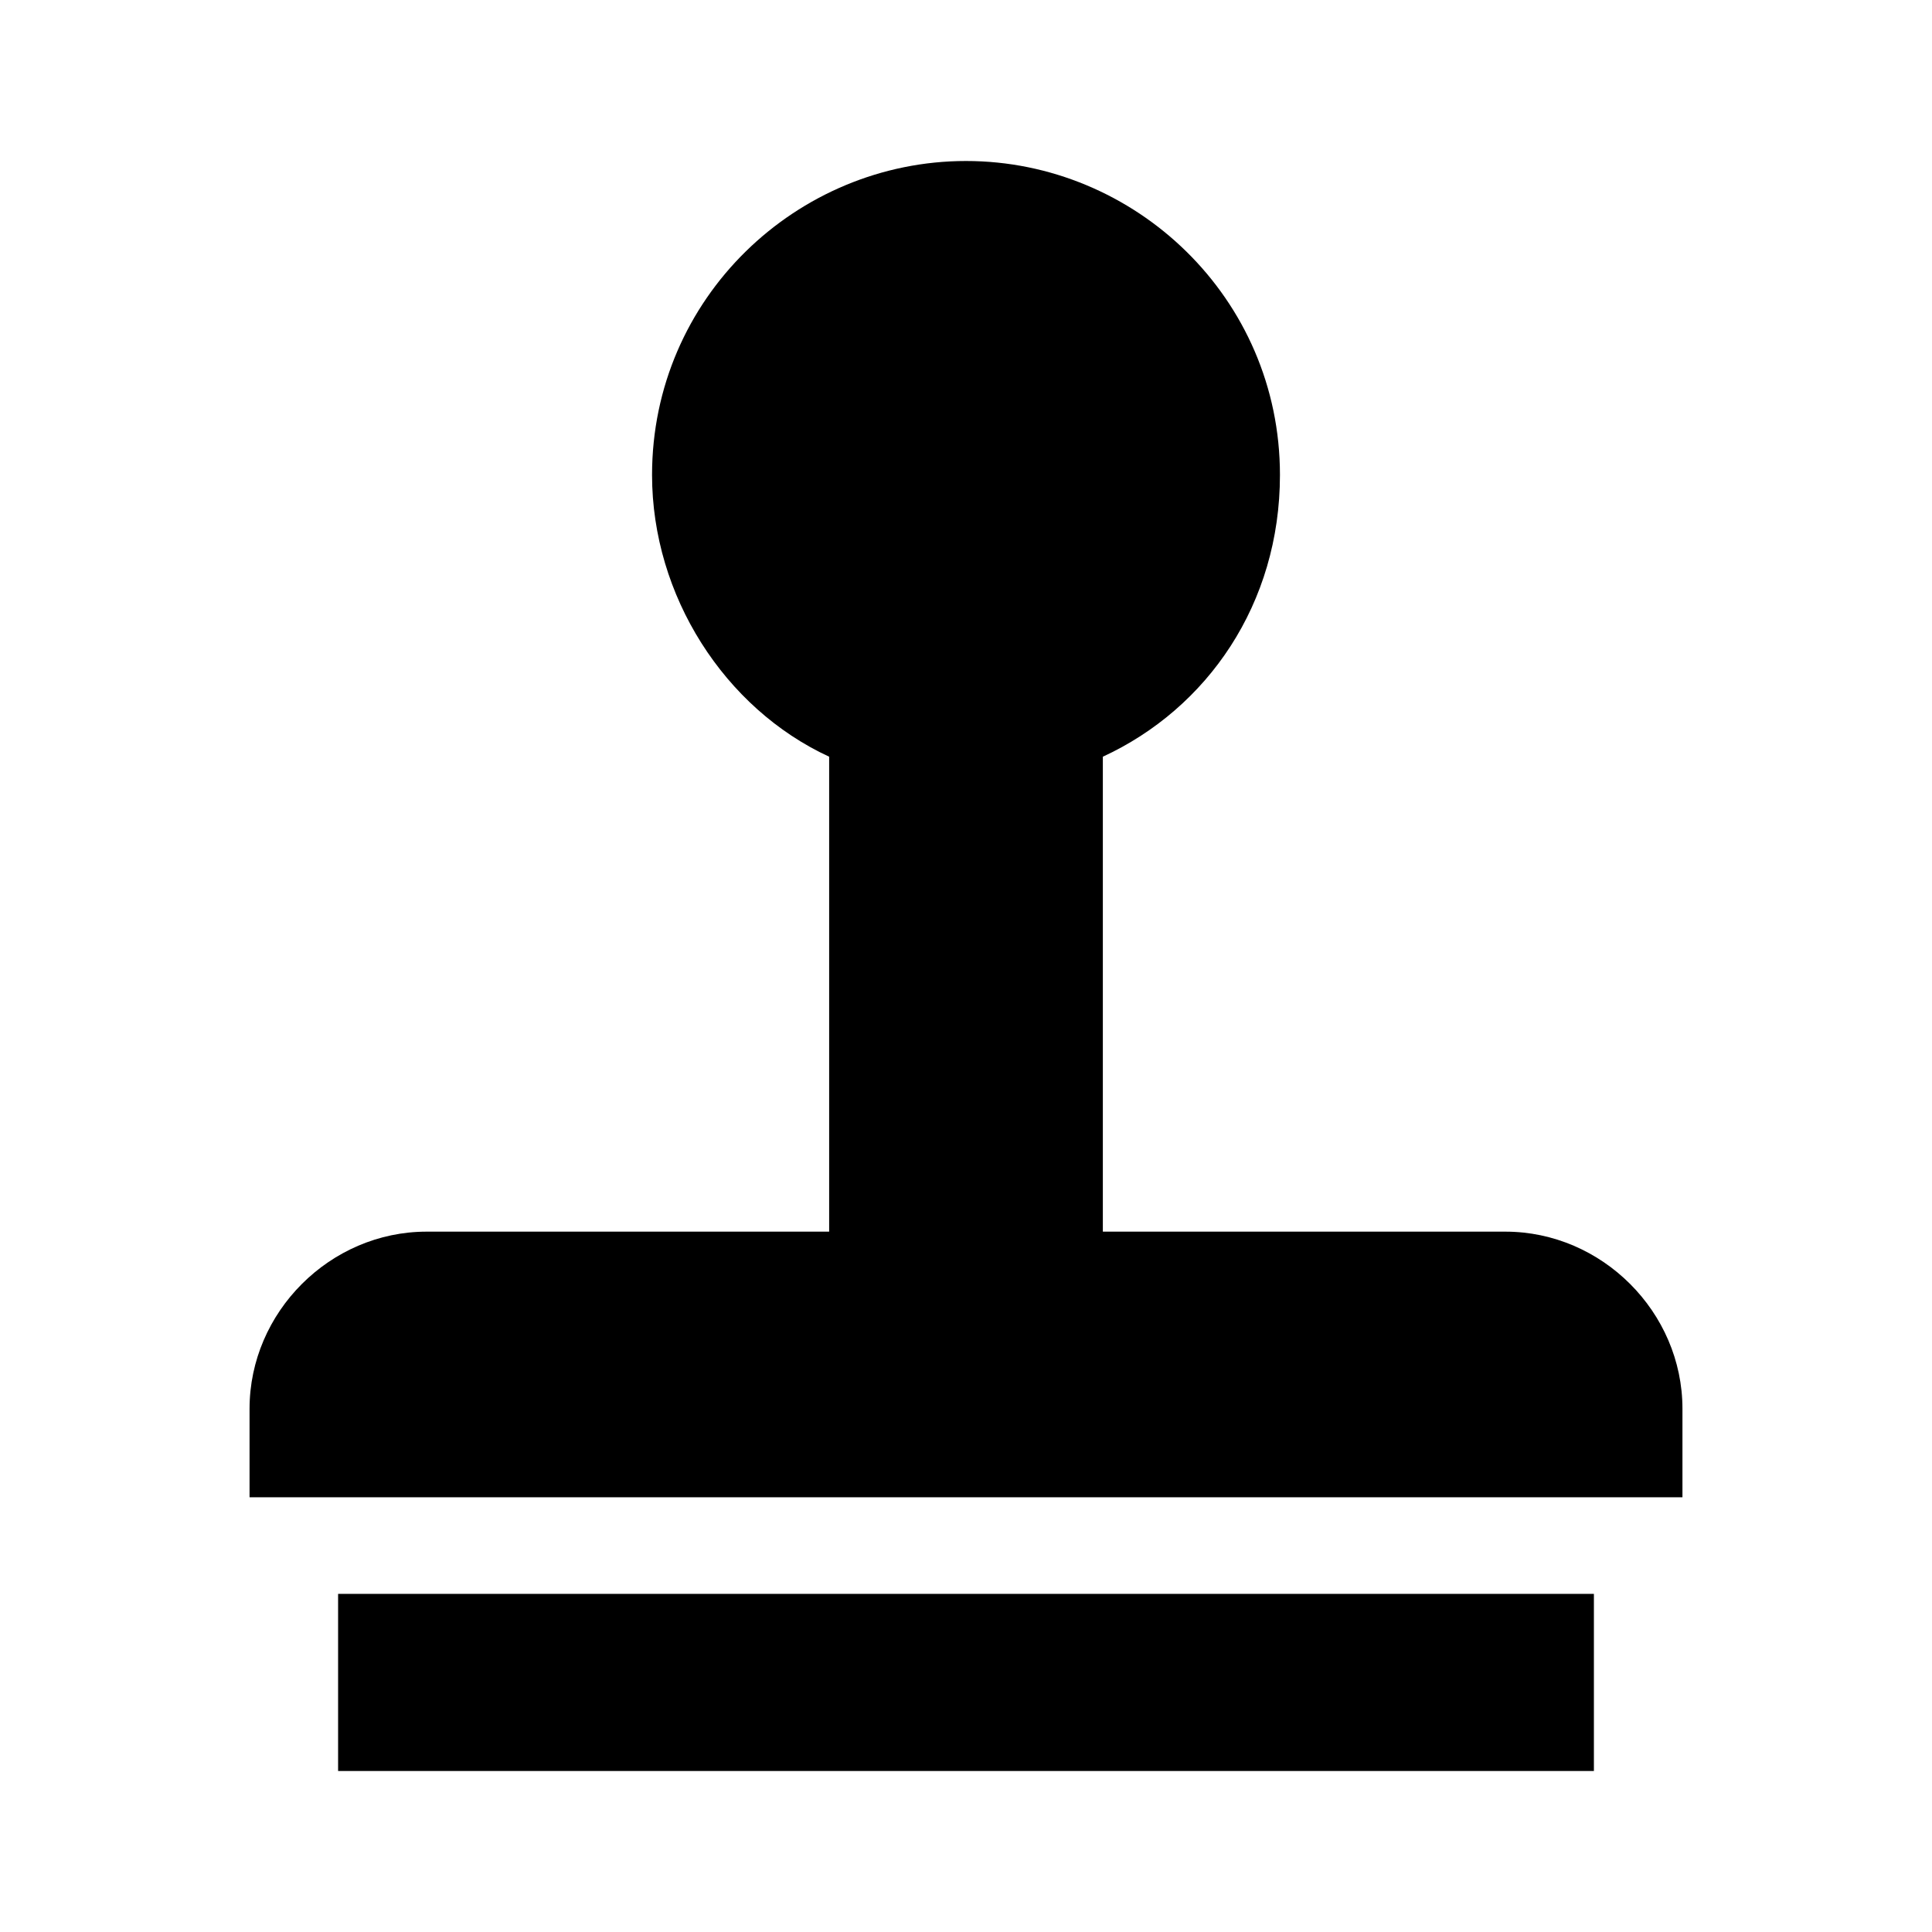
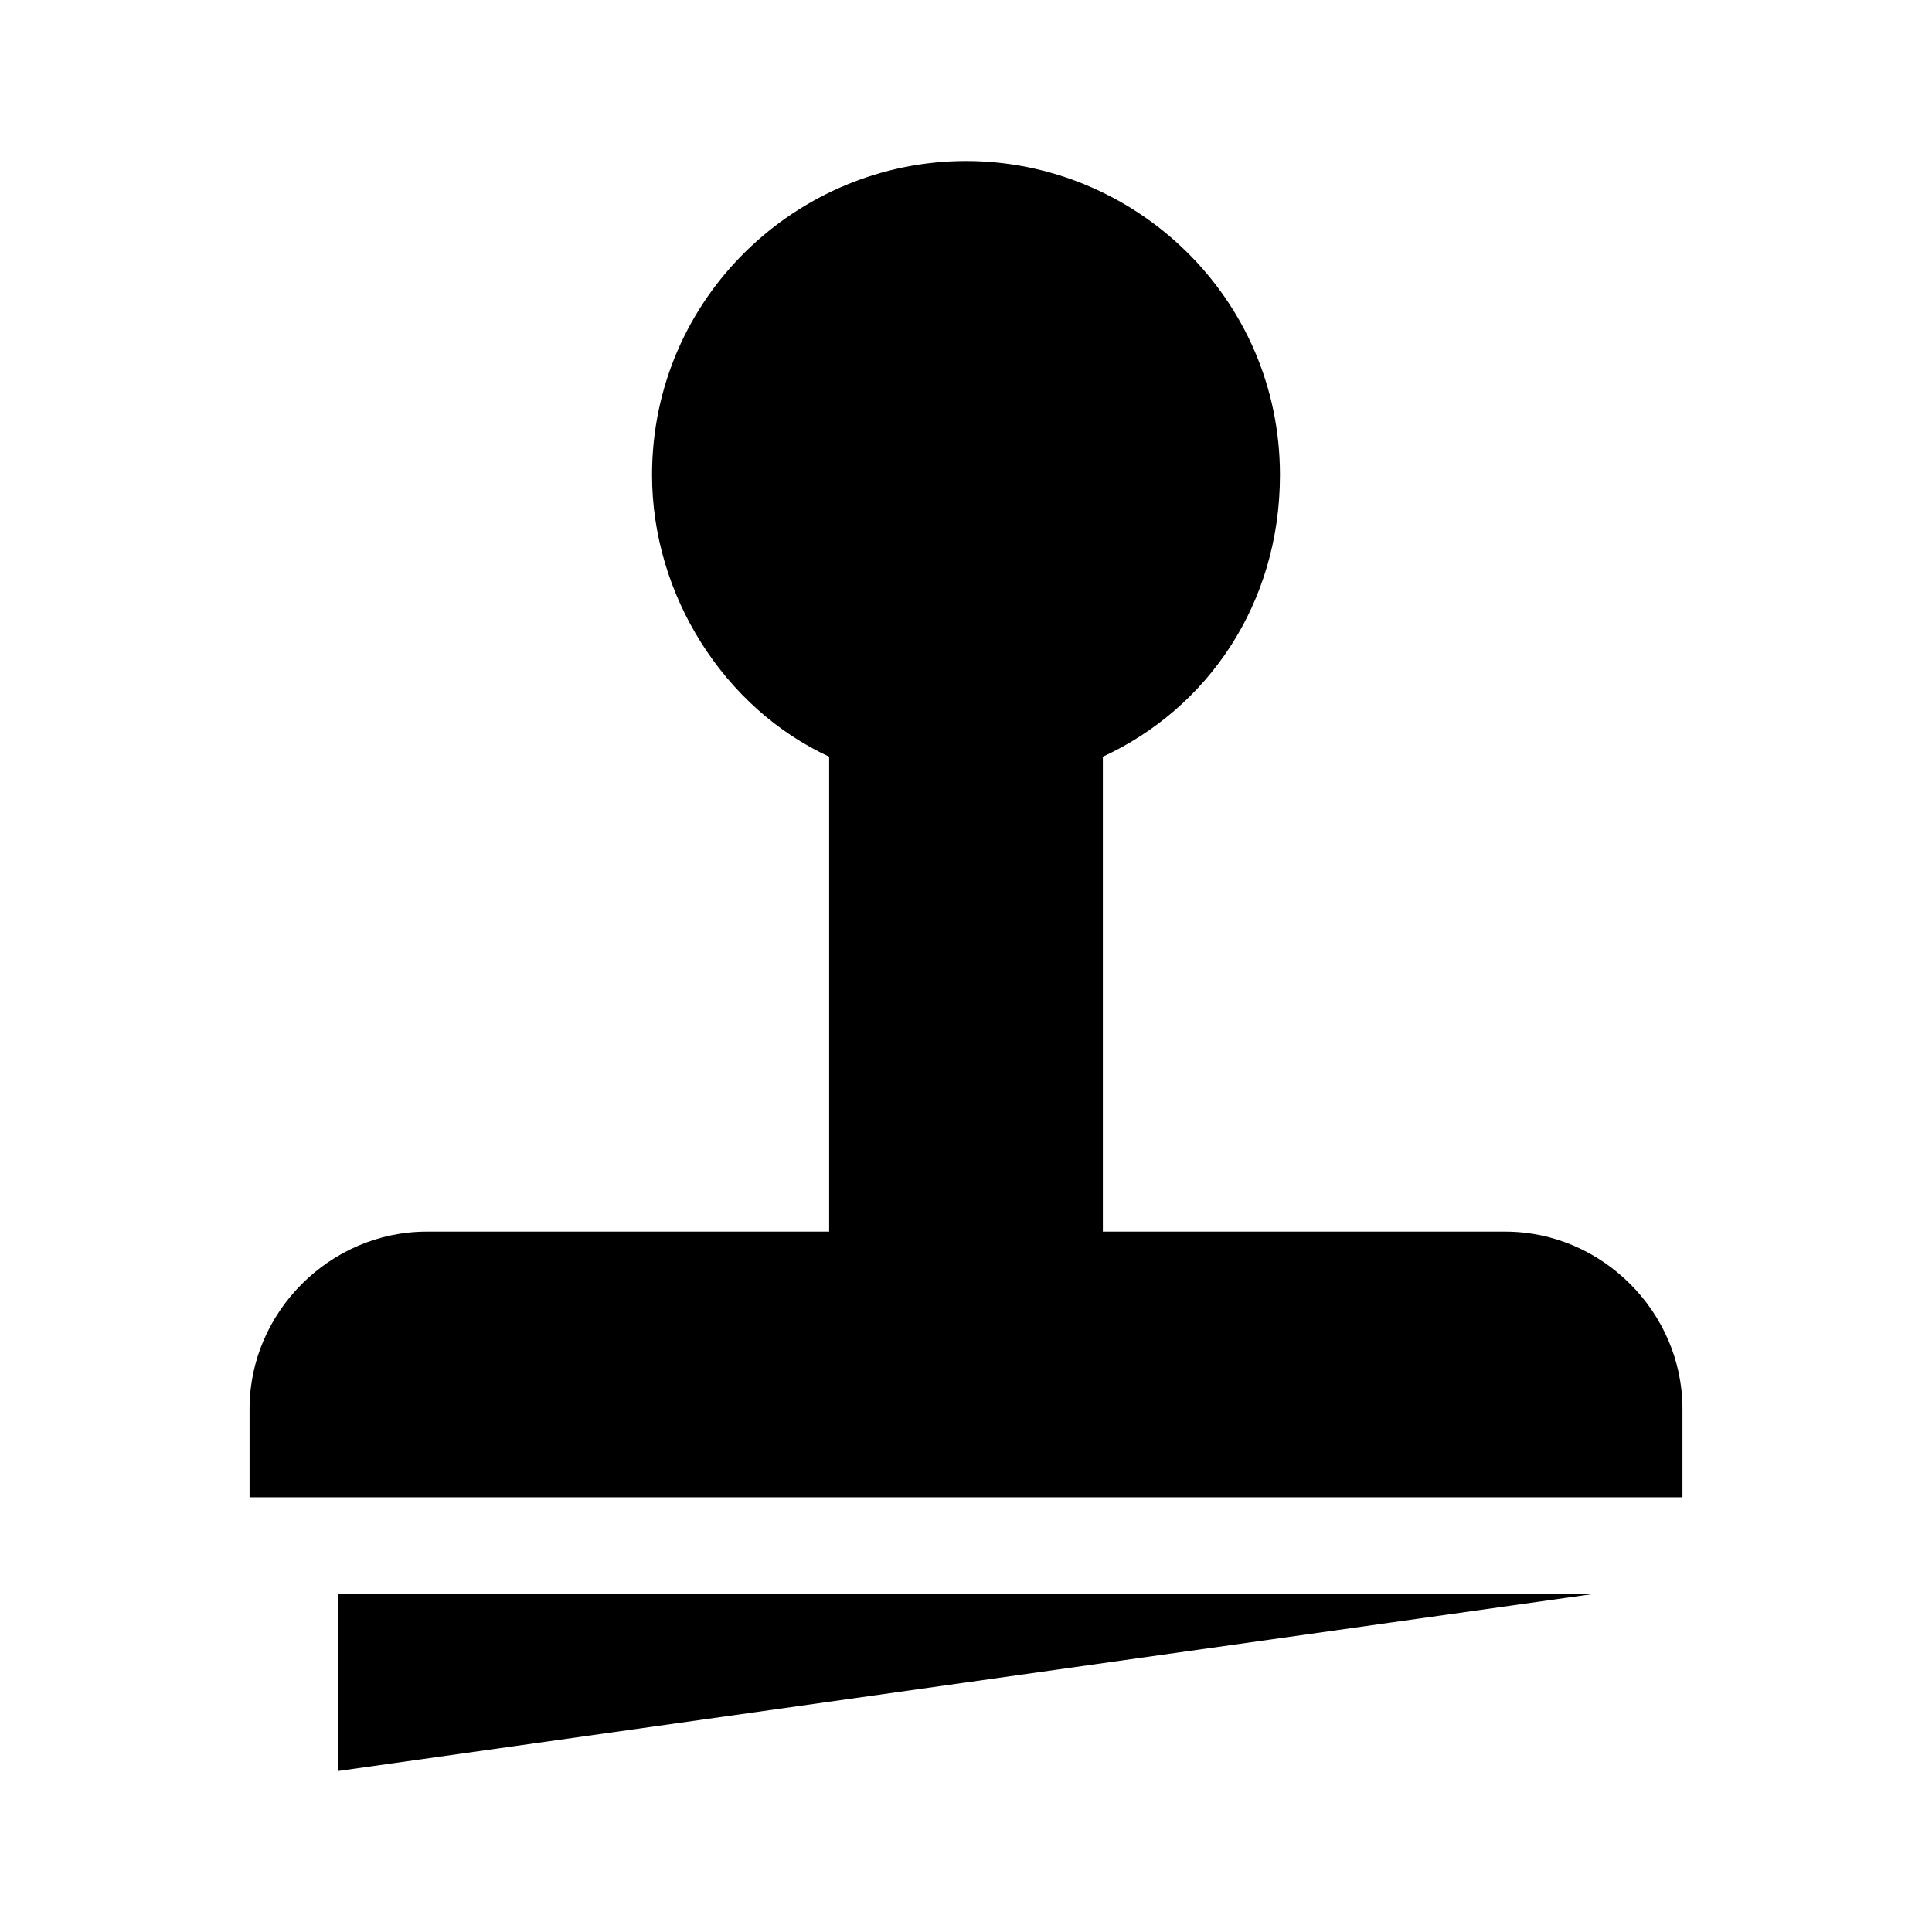
<svg xmlns="http://www.w3.org/2000/svg" width="24" height="24" fill="currentColor" class="mi-connect mi-stamp" viewBox="0 0 24 24">
-   <path fill-rule="evenodd" d="M18.7 15.3h-5V9.4c1.3-.6 2.2-1.9 2.2-3.5C15.9 3.7 14.1 2 12 2S8.1 3.7 8.1 5.9c0 1.5.9 2.9 2.2 3.5v5.9h-5c-1.2 0-2.2 1-2.2 2.2v1.1h17.8v-1.1c0-1.2-1-2.2-2.2-2.2m1.1 4.5H4.2V22h15.6z" />
+   <path fill-rule="evenodd" d="M18.7 15.3h-5V9.4c1.3-.6 2.2-1.9 2.2-3.5C15.9 3.7 14.1 2 12 2S8.1 3.7 8.1 5.9c0 1.5.9 2.9 2.2 3.5v5.9h-5c-1.2 0-2.2 1-2.2 2.2v1.1h17.8v-1.1c0-1.2-1-2.2-2.2-2.2m1.1 4.5H4.2V22z" />
</svg>